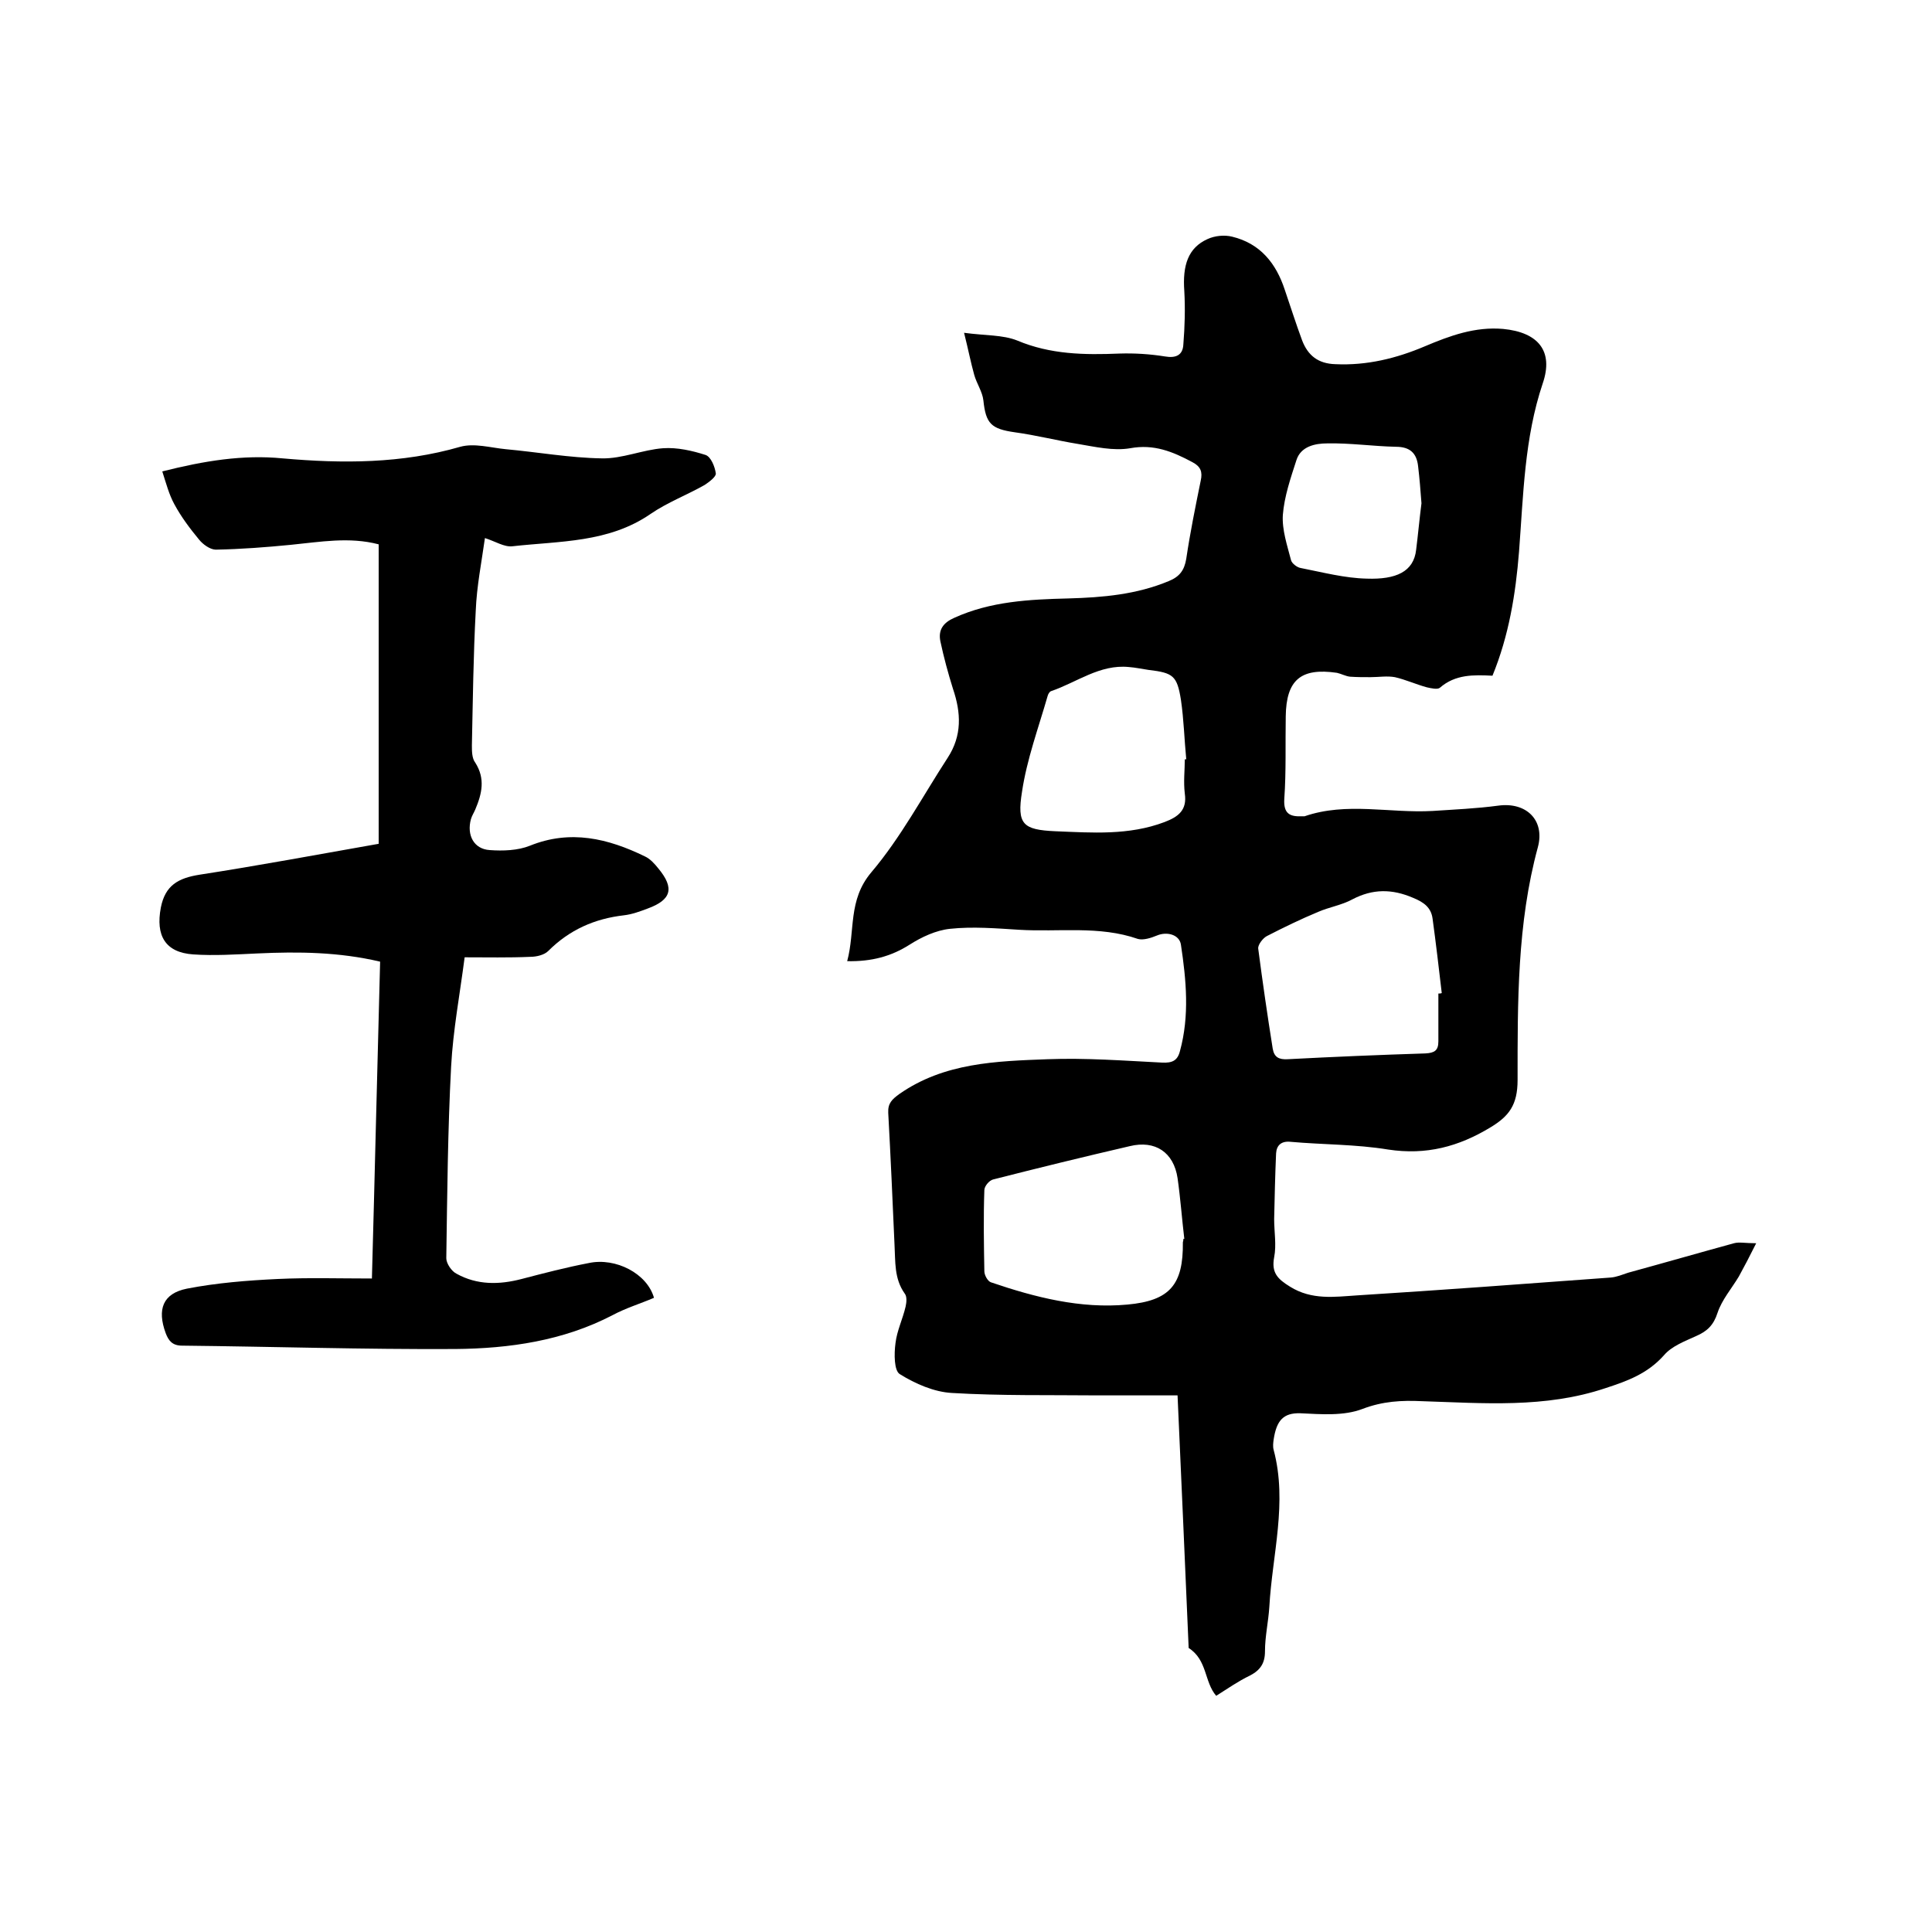
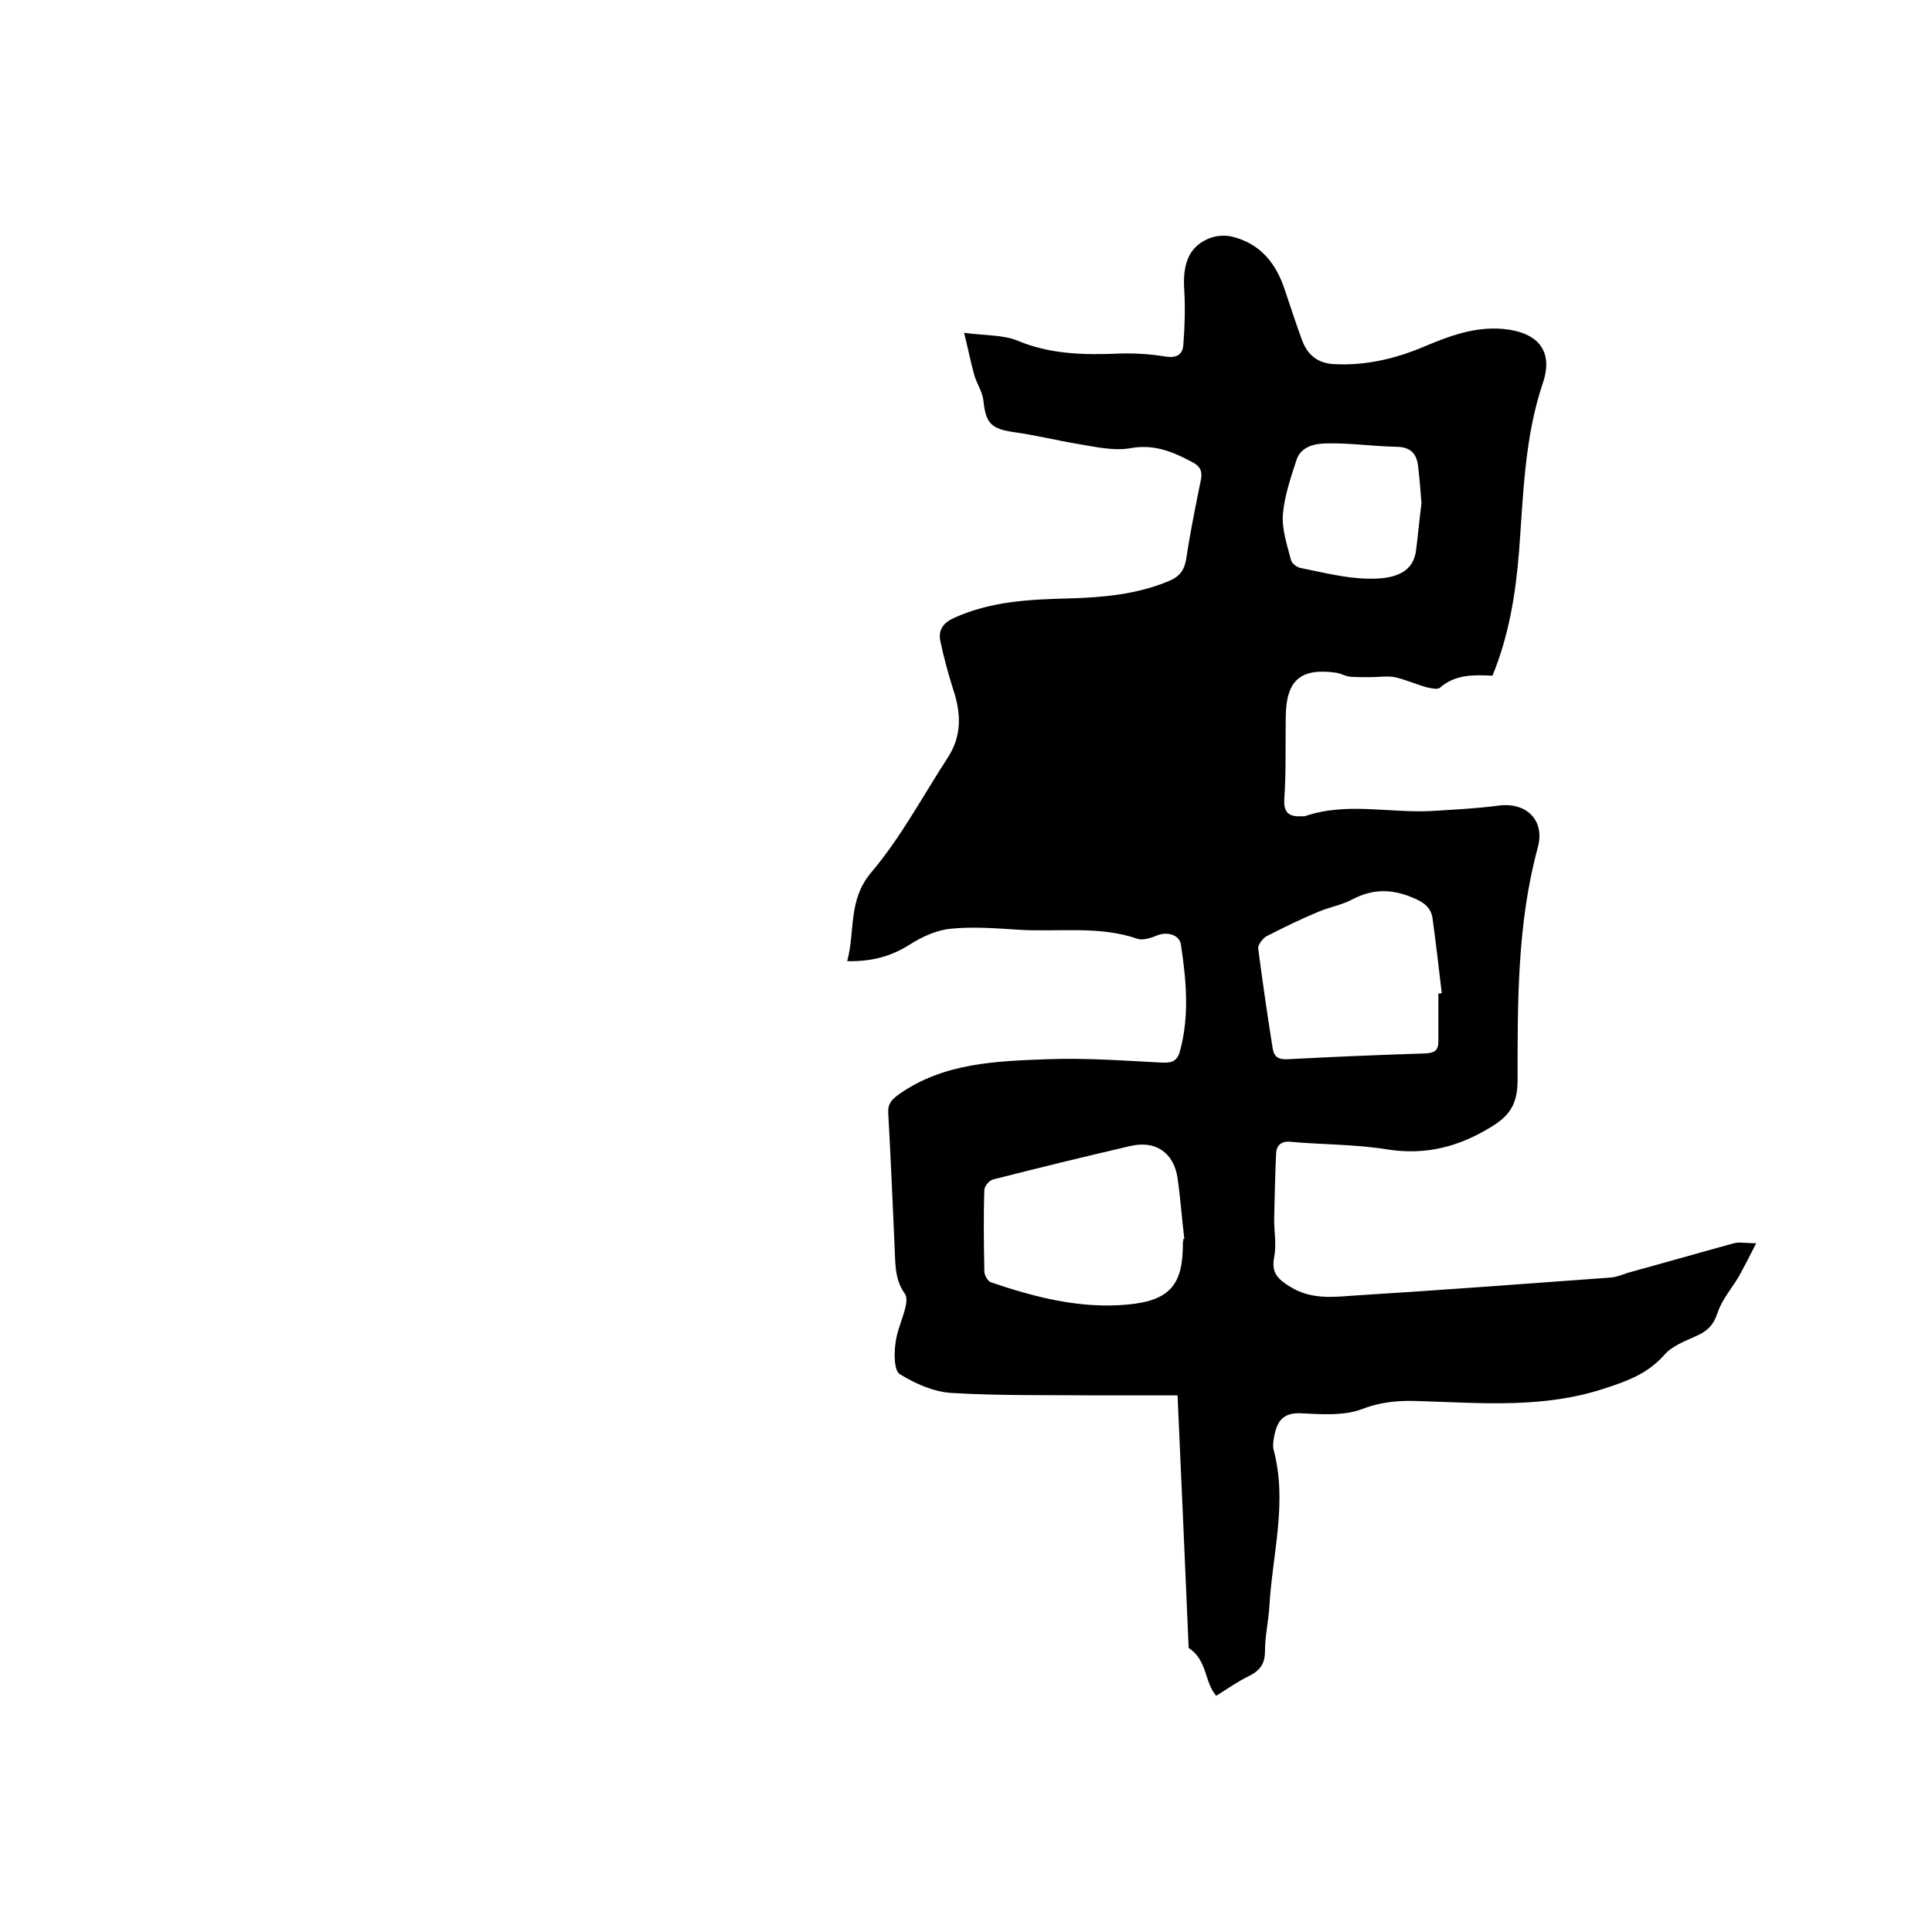
<svg xmlns="http://www.w3.org/2000/svg" enable-background="new 0 0 400 400" viewBox="0 0 400 400">
-   <path d="m251.8 351.1c-2.5-2.9-1.8-7.4-5.7-9.9-.7-16.7-1.5-34.1-2.3-52.3-5.6 0-11 0-16.5 0-10.1-.1-20.1.1-30.2-.5-3.7-.2-7.6-1.9-10.8-3.9-1.2-.7-1.2-4.2-.9-6.4.3-2.6 1.5-5 2.1-7.6.2-.9.3-2.1-.2-2.7-2.2-3.1-1.9-6.6-2.1-10.1-.4-9.1-.8-18.2-1.3-27.3-.1-2 .8-2.8 2.3-3.9 9.3-6.5 20.1-6.8 30.7-7.2 7.9-.3 15.8.3 23.7.7 2.1.1 3.2-.4 3.7-2.4 2-7.3 1.3-14.7.2-22-.3-2.1-2.9-2.8-5-1.9-1.2.5-2.8 1-3.9.7-8-2.8-16.4-1.4-24.6-1.9-4.8-.3-9.6-.7-14.3-.2-2.9.3-5.9 1.7-8.4 3.3-3.8 2.4-7.8 3.5-12.9 3.4 1.7-6.3.1-12.6 5-18.4 6.1-7.2 10.6-15.7 15.8-23.7 3-4.6 2.8-9.3 1.1-14.3-1-3.2-1.9-6.5-2.6-9.8-.5-2.4.6-3.9 2.9-4.9 7.5-3.4 15.5-3.8 23.6-4 7.1-.2 14.1-.8 20.8-3.6 2.2-.9 3.2-2.2 3.6-4.6.8-5.4 1.9-10.8 3-16.2.4-1.8 0-2.9-1.7-3.8-4.1-2.2-8-3.8-12.9-2.9-3.5.6-7.3-.3-10.9-.9-4.3-.7-8.6-1.8-13-2.4-4.9-.7-6-1.8-6.5-6.6-.2-1.8-1.4-3.5-1.9-5.3-.7-2.5-1.2-5.1-2.1-8.7 4.4.6 8 .4 11 1.6 6.9 2.9 13.9 3 21.2 2.7 3.1-.1 6.3.1 9.4.6 2.3.4 3.7-.3 3.8-2.5.3-3.7.4-7.4.2-11-.4-5.4.8-9 4.8-10.8 1.5-.7 3.5-.9 5.1-.5 5.8 1.4 9.1 5.5 10.9 11 1.2 3.5 2.3 7 3.6 10.5 1.2 3.1 3.3 4.8 6.9 4.9 6.5.3 12.6-1.2 18.5-3.7 5.2-2.2 10.4-4.1 16.2-3.6 7.3.7 10.5 4.6 8.2 11.3-3.8 11.3-4 23.1-4.9 34.8-.7 8.8-2.1 17.4-5.5 25.7-3.9-.2-7.7-.3-10.9 2.5-.5.4-1.8.1-2.7-.1-2.2-.6-4.4-1.6-6.6-2.1-1.6-.3-3.4 0-5.1 0-1.4 0-2.8 0-4.2-.1-.9-.1-1.8-.6-2.7-.8-7.5-1.1-10.5 1.5-10.6 9-.1 5.7.1 11.4-.3 17.1-.2 3.1 1.2 3.7 3.6 3.6h.6c8.7-3 17.6-.6 26.5-1.1 4.5-.3 9.1-.5 13.6-1.1 5.8-.8 9.7 3 8.2 8.6-4.3 15.8-4.2 32.1-4.2 48.2 0 5.2-1.8 7.5-5.6 9.8-6.6 4-13.3 5.8-21.2 4.6-6.7-1.1-13.5-1-20.2-1.6-1.9-.2-2.9.7-3 2.4-.2 4.5-.3 9.1-.4 13.6 0 2.6.5 5.4 0 7.9-.6 3.2.7 4.5 3.3 6.1 4.5 2.8 9.2 2.1 13.8 1.8 17.5-1.1 35-2.4 52.6-3.7 1.2-.1 2.4-.6 3.6-1 7.3-2 14.6-4.1 21.9-6.1 1.1-.3 2.3 0 4.6 0-1.4 2.8-2.5 4.9-3.6 6.9-1.5 2.5-3.5 4.8-4.4 7.5-.8 2.5-2.1 3.8-4.4 4.8-2.4 1.1-5.1 2.1-6.7 4-3.4 3.8-7.5 5.3-12.1 6.8-12.5 4.2-25.3 3.1-38 2.7-4.2-.2-8.1 0-12.3 1.6-3.9 1.5-8.6 1.1-12.9.9-3.5-.1-4.9 1.5-5.5 5.4-.1.7-.2 1.5 0 2.2 2.9 10.9-.3 21.7-.9 32.5-.2 3.1-.9 6.1-.9 9.2 0 2.5-1 3.9-3.1 5-2.5 1.2-4.6 2.7-7 4.2zm-6.8-94.6h.2c-.5-4.2-.8-8.4-1.4-12.6-.8-5.3-4.6-7.9-9.9-6.6-9.5 2.2-18.9 4.5-28.3 6.9-.8.2-1.8 1.4-1.8 2.2-.2 5.6-.1 11.2 0 16.8 0 .8.7 2.1 1.4 2.3 9.1 3.1 18.5 5.5 28.2 4.6 8.8-.8 11.6-4.1 11.5-12.9.1-.3.1-.5.1-.7zm52.8-50.8c.2 0 .5 0 .7-.1-.6-5.1-1.2-10.3-1.9-15.4-.3-2.3-1.8-3.4-4-4.3-4.4-1.9-8.4-1.9-12.6.3-2.2 1.2-4.8 1.6-7.1 2.6-3.6 1.5-7.1 3.2-10.6 5-.8.4-1.9 1.8-1.8 2.6.9 6.9 1.9 13.8 3 20.7.3 1.8 1.3 2.3 3.1 2.2 9.5-.5 19-.9 28.5-1.2 1.9-.1 2.7-.6 2.7-2.5 0-3.3 0-6.6 0-9.9zm-52.5-48.5h.3c-.4-4.1-.5-8.2-1.1-12.3-.8-5-1.6-5.6-6.7-6.2-1.4-.2-2.7-.5-4.1-.6-6-.6-10.8 3.2-16.1 5-.3.1-.6.6-.7 1-1.9 6.6-4.3 13.1-5.3 19.8-1.1 6.8.2 7.9 6.9 8.2 7.6.3 15.2.9 22.6-1.9 2.9-1.1 4.7-2.5 4.2-5.9-.3-2.5 0-4.8 0-7.1zm49-53c-.2-2.7-.4-5.2-.7-7.7-.3-2.7-1.7-4-4.6-4-4.7-.1-9.5-.8-14.2-.7-2.5 0-5.5.6-6.4 3.5-1.2 3.7-2.5 7.5-2.8 11.3-.2 3.1.9 6.3 1.7 9.4.2.7 1.3 1.5 2 1.6 4.6.9 9.1 2.1 13.7 2.2 6 .2 9.7-1.4 10.2-6 .4-3.2.7-6.5 1.1-9.6z" />
-   <path d="m96.2 198.2c-1 7.7-2.4 15.1-2.8 22.6-.7 13.2-.8 26.4-1 39.7 0 1.1 1.1 2.7 2.1 3.2 4.3 2.4 8.9 2.3 13.5 1.1s9.2-2.4 13.9-3.3c5.6-1.2 12.1 2.2 13.5 7.2-2.8 1.2-5.8 2.1-8.6 3.6-10.2 5.3-21.3 6.9-32.6 7-18.8.1-37.6-.5-56.5-.7-2 0-2.8-1-3.4-2.6-1.8-4.9-.6-8.2 4.4-9.2 6.2-1.2 12.5-1.7 18.8-2s12.7-.1 19.5-.1c.6-21.7 1.1-43.5 1.7-65.6-8.5-2-16.9-2.1-25.4-1.7-4.4.2-8.9.5-13.3.2-5.8-.4-7.8-3.9-6.7-9.7.9-4.6 3.6-6.1 8-6.8 12.3-1.9 24.6-4.2 37.1-6.4 0-20.6 0-41.2 0-62-6.1-1.6-12.1-.5-18.2.1-5.1.5-10.3.9-15.5 1-1.2 0-2.7-1.1-3.5-2.1-1.9-2.3-3.7-4.7-5.1-7.3-1.1-2-1.7-4.3-2.5-6.8 8.7-2.2 16.7-3.5 24.9-2.7 12.4 1.1 24.7 1.1 36.8-2.4 2.9-.8 6.3.2 9.4.5 6.6.6 13.3 1.8 19.9 1.9 4.2.1 8.5-1.8 12.7-2.1 2.9-.2 6 .5 8.8 1.4 1.1.4 1.9 2.4 2.1 3.8.1.7-1.4 1.8-2.3 2.4-3.7 2.1-7.7 3.6-11.2 6-8.7 6-18.8 5.6-28.6 6.7-1.7.2-3.5-1-5.7-1.7-.7 5-1.7 10-1.9 15-.5 9.3-.6 18.6-.8 27.9 0 1.2 0 2.7.7 3.6 2.1 3.3 1.4 6.4 0 9.7-.3.7-.7 1.3-.9 2-.9 3.3.6 6.2 3.9 6.4 2.7.2 5.8.1 8.3-.9 8.4-3.4 16.2-1.5 23.8 2.2 1.1.5 2 1.5 2.8 2.5 3.4 4.1 2.7 6.5-2.2 8.3-1.6.6-3.2 1.2-4.9 1.4-6.1.7-11.3 3-15.7 7.4-.8.8-2.4 1.2-3.7 1.2-4.5.2-8.9.1-13.6.1z" />
+   <path d="m251.8 351.1c-2.5-2.9-1.8-7.4-5.7-9.9-.7-16.7-1.5-34.1-2.3-52.3-5.6 0-11 0-16.5 0-10.1-.1-20.1.1-30.2-.5-3.7-.2-7.6-1.9-10.8-3.9-1.2-.7-1.2-4.2-.9-6.4.3-2.6 1.5-5 2.1-7.6.2-.9.3-2.1-.2-2.7-2.2-3.1-1.9-6.6-2.1-10.1-.4-9.1-.8-18.2-1.3-27.3-.1-2 .8-2.8 2.3-3.9 9.3-6.5 20.1-6.8 30.7-7.2 7.9-.3 15.8.3 23.7.7 2.1.1 3.2-.4 3.7-2.4 2-7.3 1.3-14.7.2-22-.3-2.1-2.9-2.8-5-1.9-1.2.5-2.8 1-3.9.7-8-2.8-16.4-1.4-24.6-1.9-4.8-.3-9.6-.7-14.3-.2-2.9.3-5.9 1.7-8.4 3.3-3.8 2.4-7.8 3.5-12.9 3.4 1.7-6.3.1-12.6 5-18.4 6.1-7.2 10.6-15.7 15.8-23.7 3-4.6 2.8-9.3 1.1-14.3-1-3.2-1.9-6.5-2.6-9.8-.5-2.4.6-3.9 2.9-4.9 7.5-3.4 15.5-3.8 23.6-4 7.1-.2 14.1-.8 20.8-3.6 2.2-.9 3.2-2.2 3.6-4.6.8-5.4 1.9-10.8 3-16.2.4-1.8 0-2.9-1.7-3.8-4.1-2.2-8-3.8-12.9-2.9-3.5.6-7.3-.3-10.9-.9-4.3-.7-8.6-1.8-13-2.4-4.9-.7-6-1.8-6.5-6.6-.2-1.8-1.4-3.5-1.9-5.3-.7-2.5-1.2-5.1-2.1-8.7 4.4.6 8 .4 11 1.6 6.9 2.9 13.9 3 21.2 2.7 3.1-.1 6.3.1 9.4.6 2.3.4 3.7-.3 3.8-2.5.3-3.7.4-7.4.2-11-.4-5.4.8-9 4.8-10.8 1.5-.7 3.5-.9 5.1-.5 5.8 1.4 9.1 5.5 10.9 11 1.2 3.5 2.3 7 3.6 10.5 1.2 3.1 3.3 4.8 6.9 4.9 6.5.3 12.6-1.2 18.5-3.7 5.2-2.2 10.4-4.1 16.2-3.6 7.3.7 10.5 4.6 8.2 11.3-3.8 11.3-4 23.1-4.9 34.8-.7 8.8-2.1 17.4-5.5 25.7-3.9-.2-7.7-.3-10.9 2.5-.5.4-1.8.1-2.7-.1-2.2-.6-4.4-1.6-6.6-2.1-1.6-.3-3.4 0-5.1 0-1.4 0-2.8 0-4.2-.1-.9-.1-1.8-.6-2.7-.8-7.5-1.1-10.5 1.5-10.6 9-.1 5.7.1 11.4-.3 17.1-.2 3.1 1.2 3.7 3.6 3.6h.6c8.7-3 17.6-.6 26.5-1.1 4.5-.3 9.1-.5 13.6-1.1 5.8-.8 9.7 3 8.2 8.6-4.3 15.8-4.2 32.1-4.2 48.2 0 5.2-1.8 7.5-5.6 9.8-6.6 4-13.3 5.8-21.2 4.6-6.7-1.1-13.5-1-20.2-1.6-1.9-.2-2.9.7-3 2.4-.2 4.5-.3 9.1-.4 13.6 0 2.6.5 5.4 0 7.9-.6 3.2.7 4.5 3.3 6.1 4.5 2.8 9.2 2.1 13.8 1.8 17.5-1.1 35-2.4 52.6-3.7 1.2-.1 2.4-.6 3.6-1 7.3-2 14.6-4.1 21.9-6.1 1.1-.3 2.3 0 4.6 0-1.4 2.8-2.5 4.9-3.6 6.9-1.5 2.5-3.5 4.8-4.4 7.5-.8 2.5-2.1 3.8-4.4 4.8-2.4 1.1-5.1 2.1-6.7 4-3.4 3.8-7.5 5.3-12.1 6.8-12.5 4.2-25.3 3.1-38 2.7-4.2-.2-8.1 0-12.3 1.6-3.9 1.5-8.6 1.1-12.9.9-3.5-.1-4.9 1.5-5.5 5.4-.1.7-.2 1.5 0 2.2 2.9 10.9-.3 21.7-.9 32.5-.2 3.1-.9 6.1-.9 9.2 0 2.5-1 3.9-3.1 5-2.5 1.2-4.6 2.7-7 4.2zm-6.8-94.6h.2c-.5-4.2-.8-8.4-1.4-12.6-.8-5.3-4.6-7.9-9.9-6.6-9.5 2.2-18.9 4.5-28.3 6.9-.8.2-1.8 1.4-1.8 2.2-.2 5.6-.1 11.2 0 16.8 0 .8.7 2.1 1.4 2.3 9.1 3.1 18.5 5.5 28.2 4.6 8.8-.8 11.6-4.1 11.5-12.9.1-.3.1-.5.1-.7zm52.8-50.8c.2 0 .5 0 .7-.1-.6-5.1-1.2-10.3-1.9-15.4-.3-2.3-1.8-3.4-4-4.3-4.4-1.9-8.4-1.9-12.6.3-2.2 1.2-4.8 1.6-7.1 2.6-3.6 1.5-7.1 3.2-10.6 5-.8.4-1.9 1.8-1.8 2.6.9 6.9 1.9 13.8 3 20.7.3 1.8 1.3 2.3 3.1 2.2 9.5-.5 19-.9 28.5-1.2 1.9-.1 2.7-.6 2.7-2.5 0-3.3 0-6.6 0-9.9zm-52.5-48.5h.3zm49-53c-.2-2.7-.4-5.2-.7-7.7-.3-2.7-1.7-4-4.6-4-4.7-.1-9.5-.8-14.2-.7-2.5 0-5.5.6-6.4 3.5-1.2 3.7-2.5 7.5-2.8 11.3-.2 3.1.9 6.3 1.7 9.4.2.7 1.3 1.5 2 1.6 4.6.9 9.1 2.1 13.7 2.2 6 .2 9.7-1.4 10.2-6 .4-3.2.7-6.5 1.1-9.6z" />
</svg>